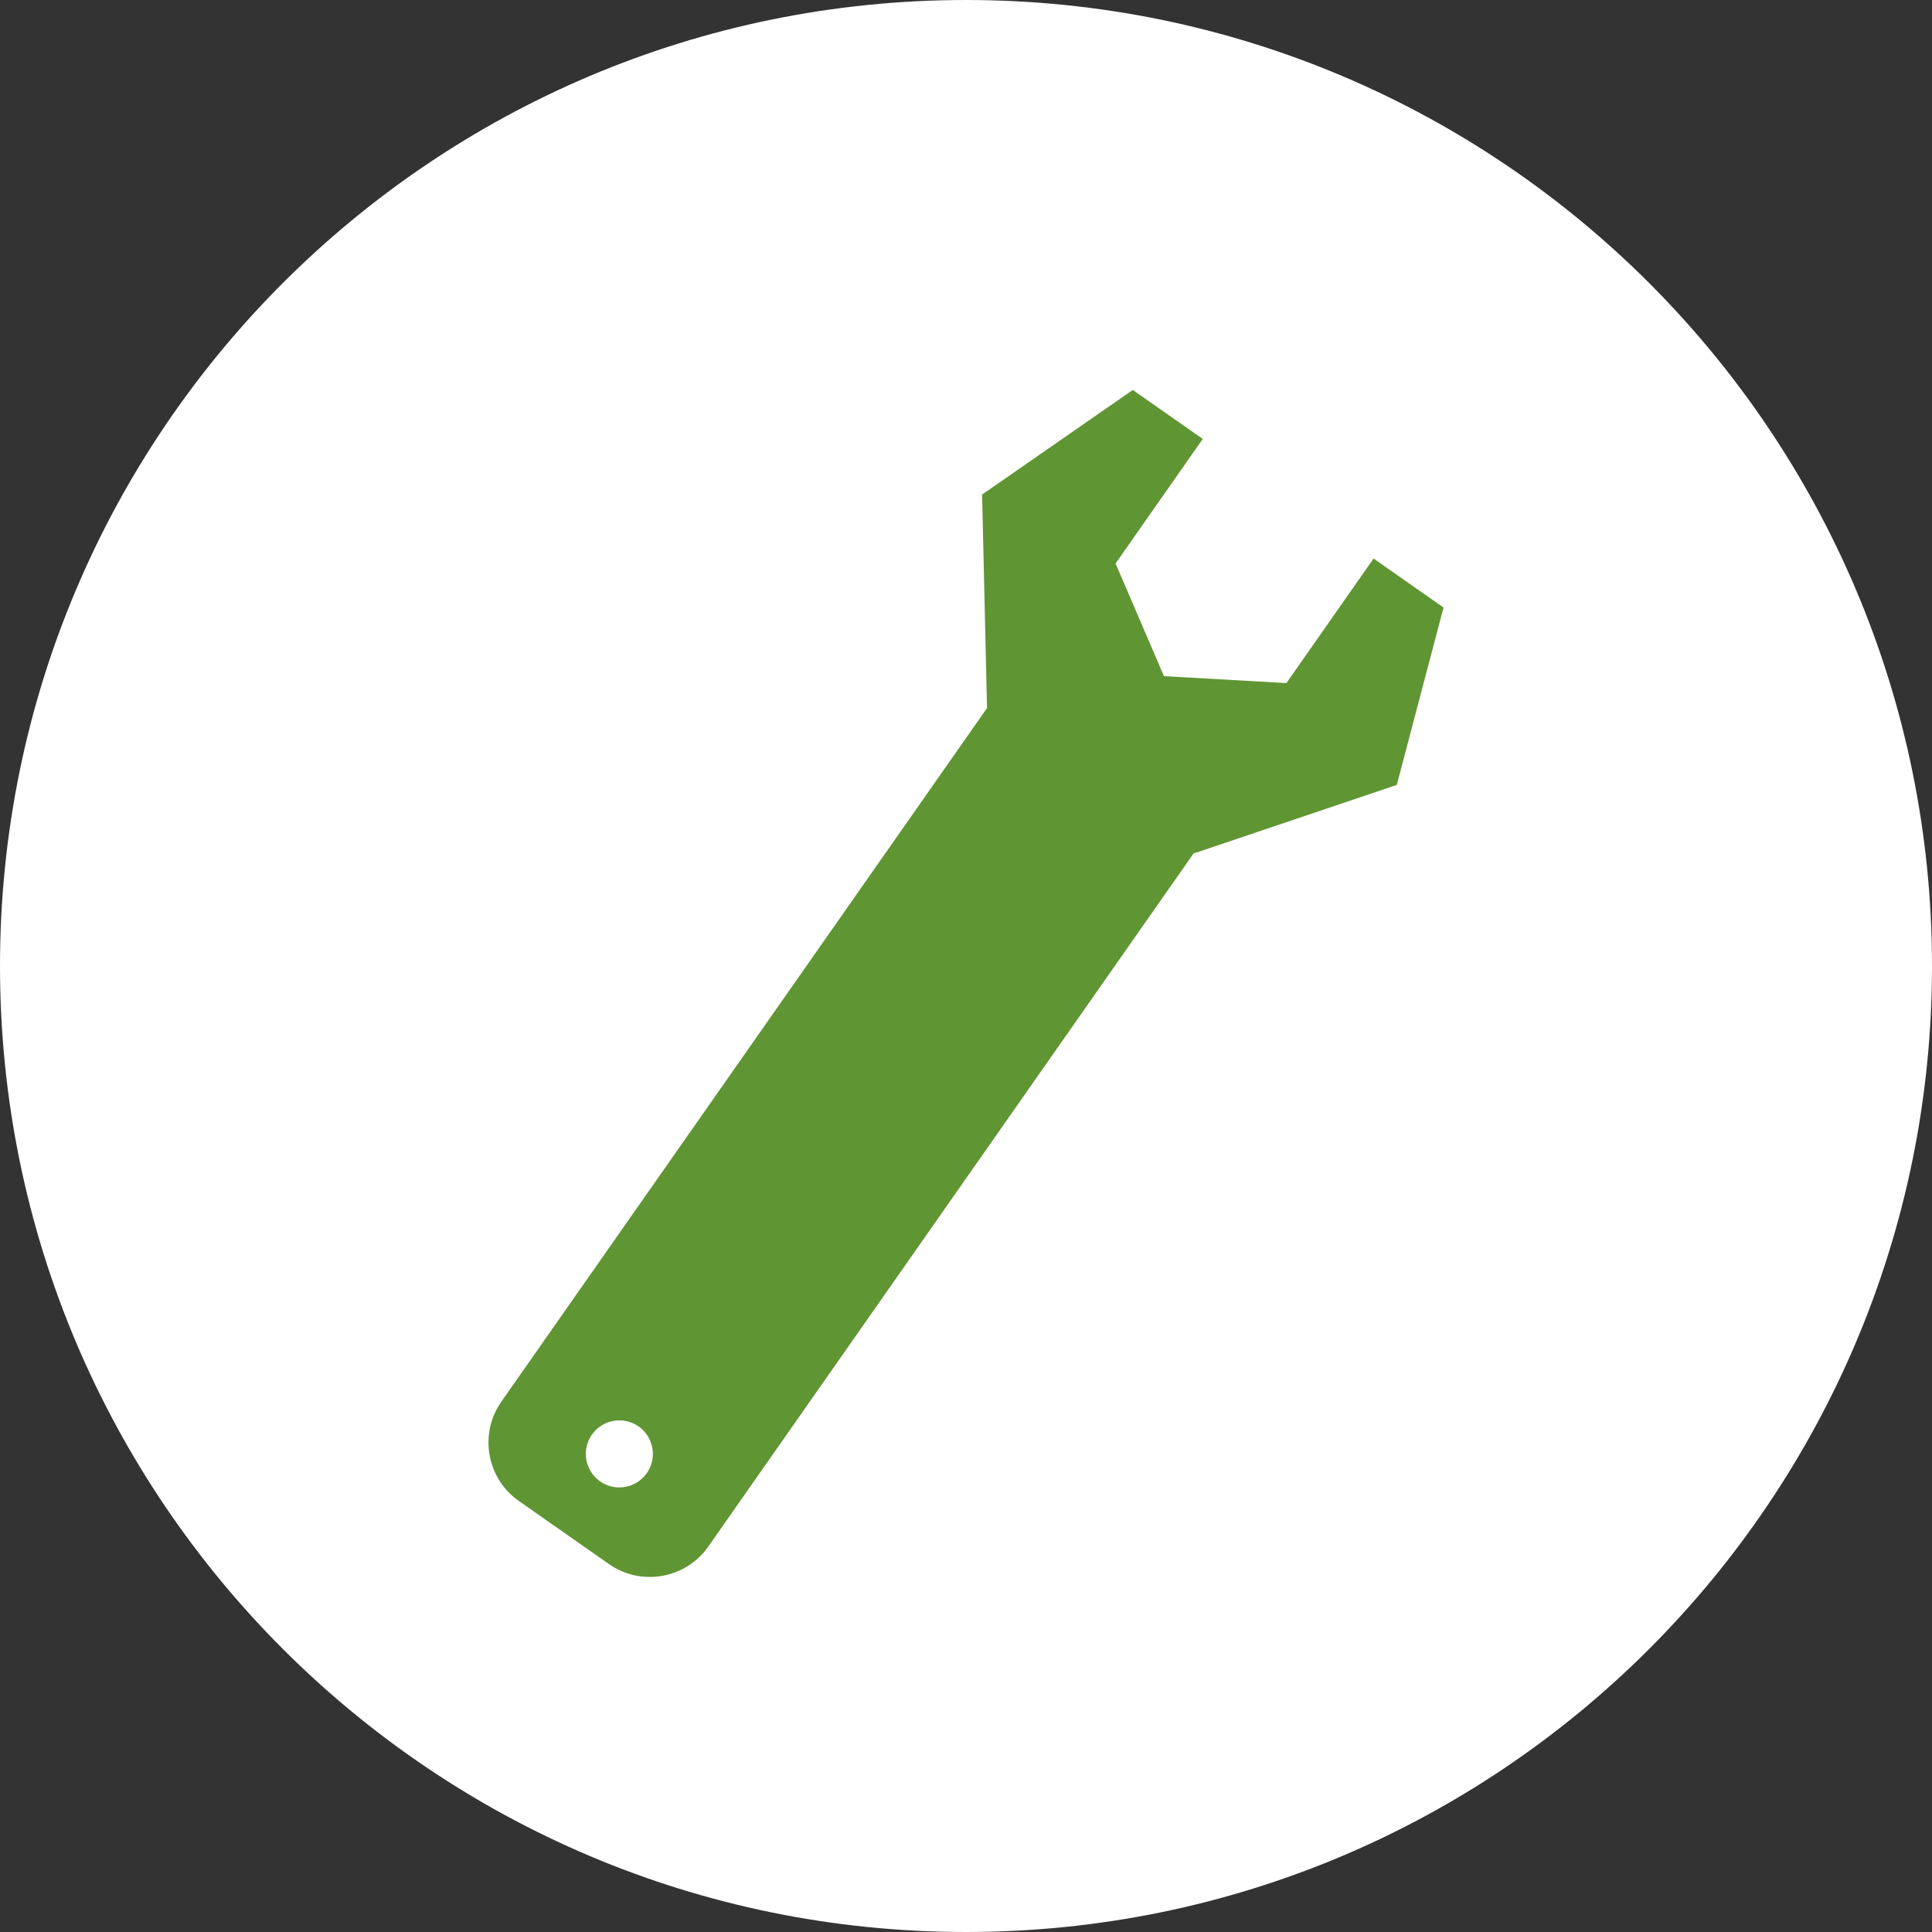
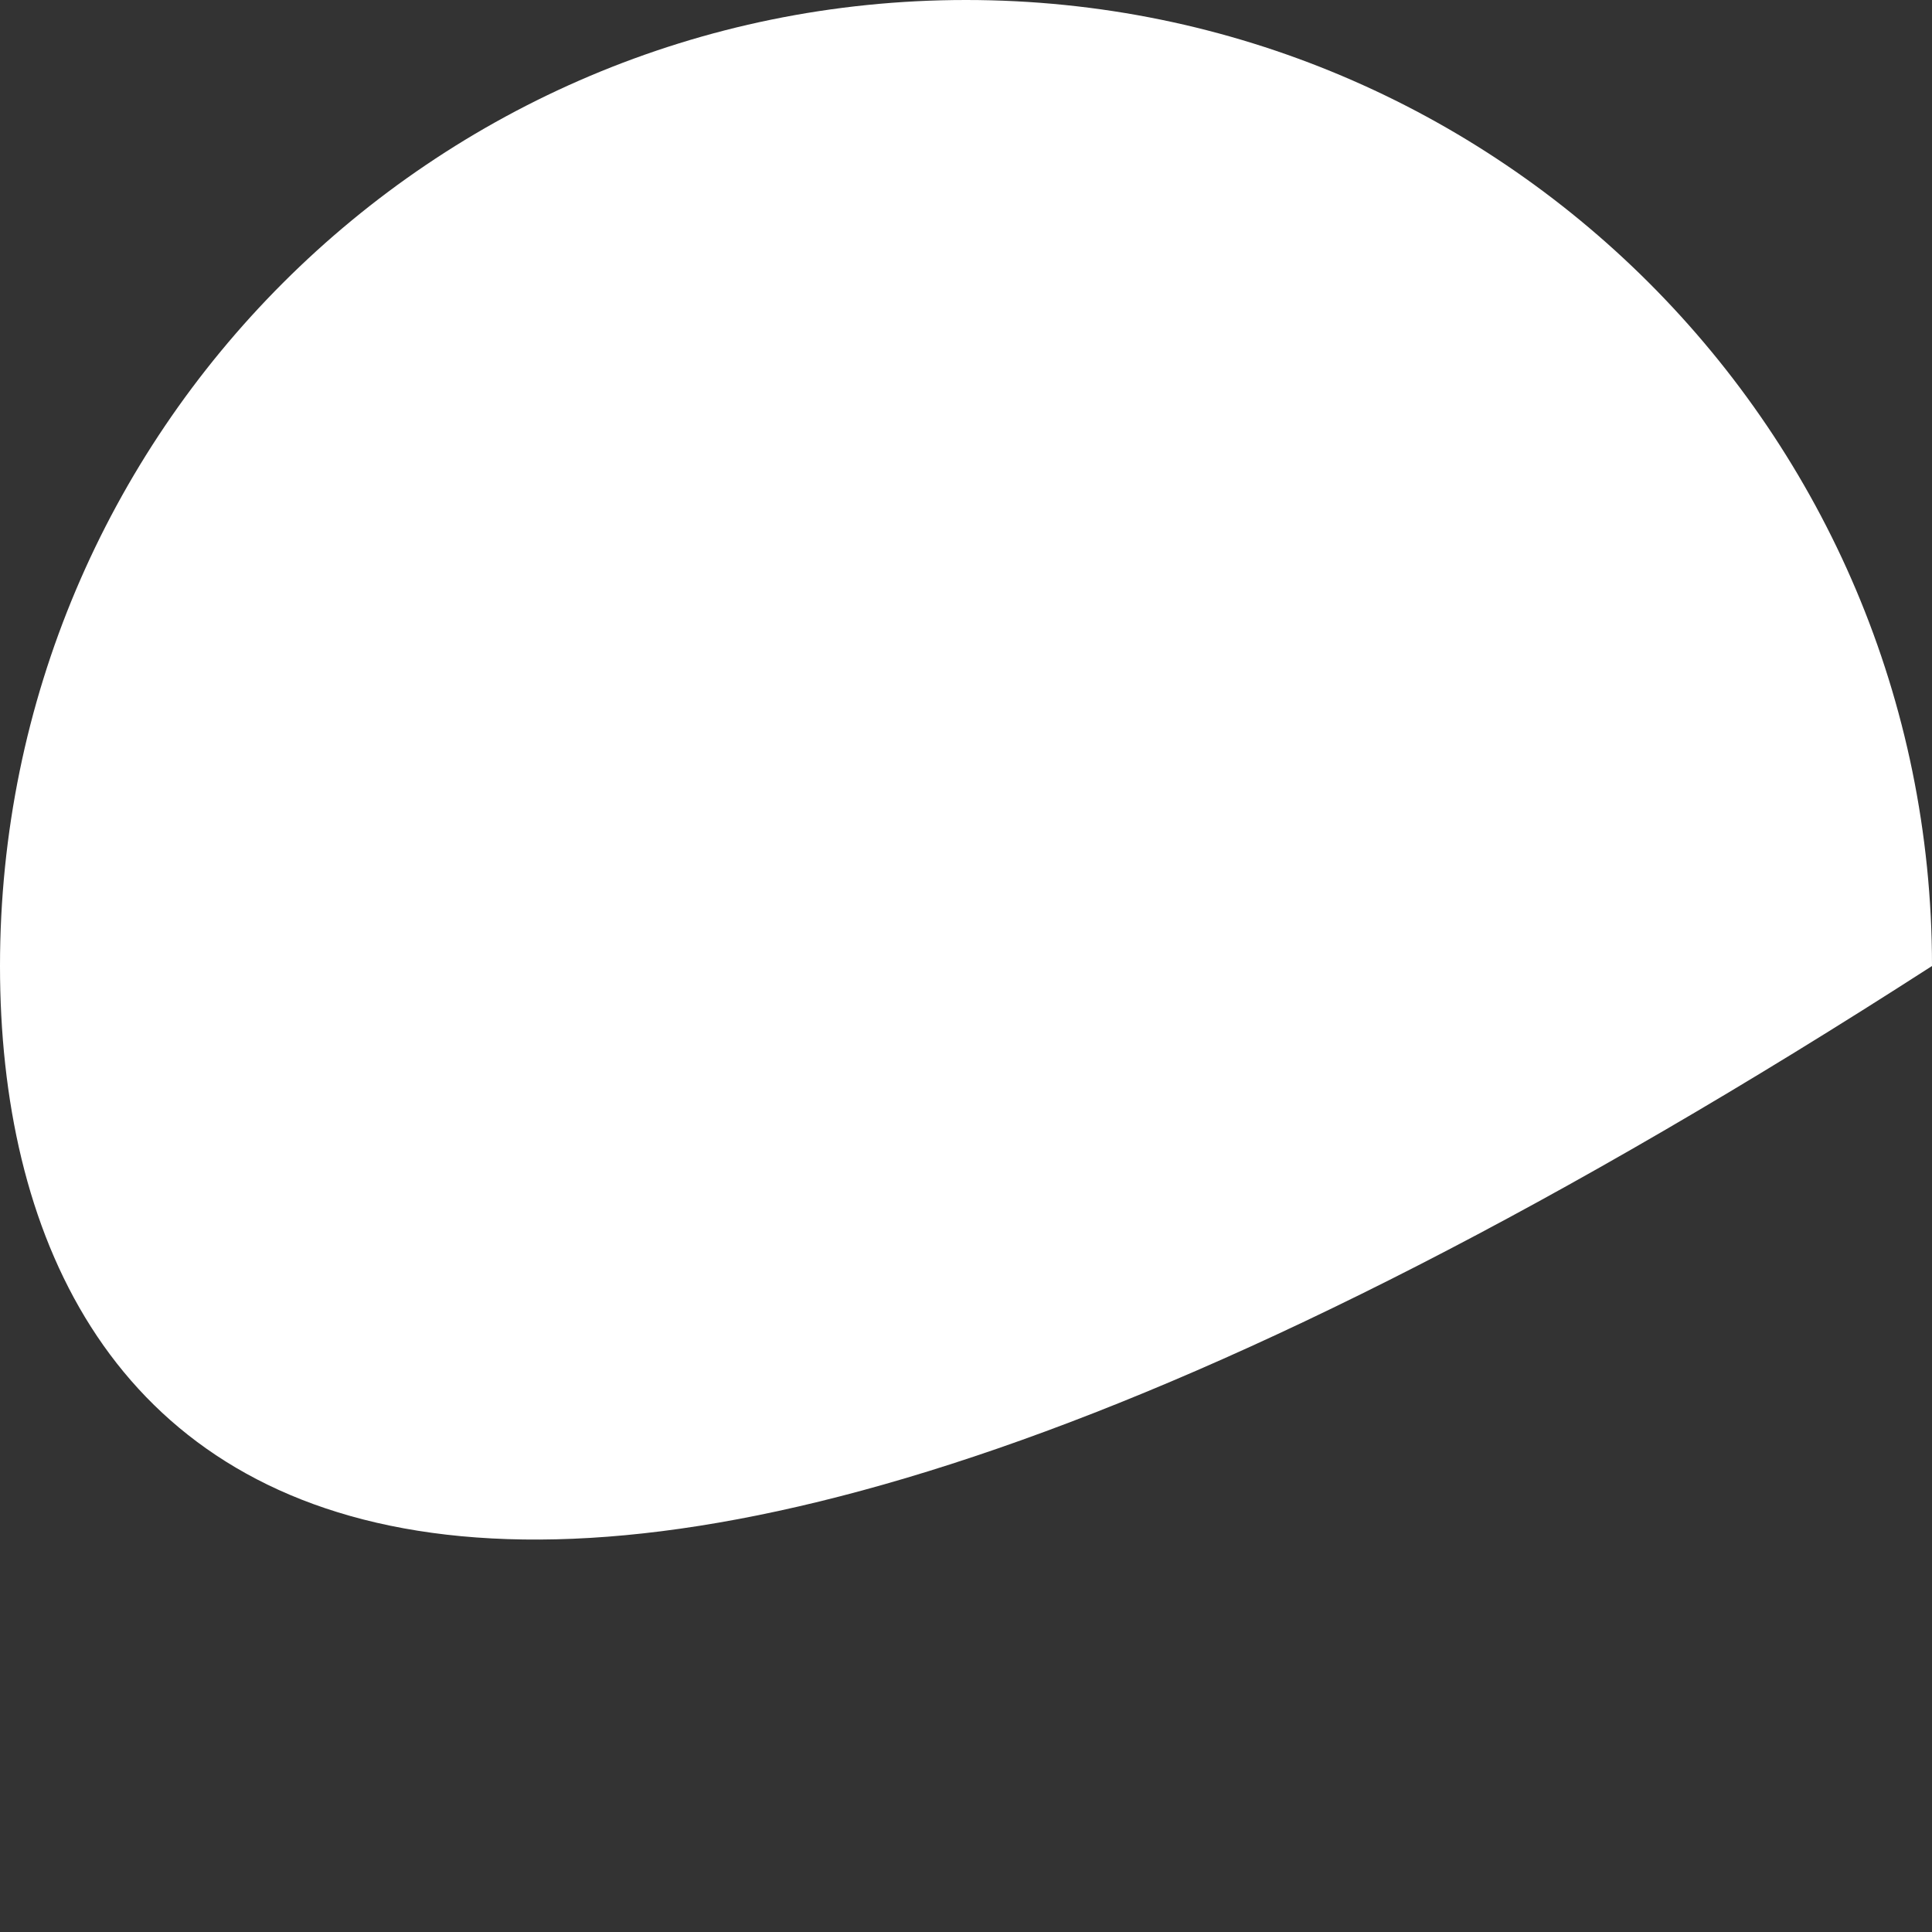
<svg xmlns="http://www.w3.org/2000/svg" version="1.1" id="レイヤー_1" x="0px" y="0px" width="81px" height="81px" viewBox="0 0 81 81" enable-background="new 0 0 81 81" xml:space="preserve">
  <rect x="0" y="0" width="81" height="81" fill="#333333" stroke="none" />
  <g>
-     <path fill="#FFFFFF" d="M81,40.5C81,62.868,62.868,81,40.5,81C18.133,81,0,62.868,0,40.5S18.133,0,40.5,0   C62.868,0,81,18.132,81,40.5" />
-     <path fill="#609533" d="M53.933,28.638l-5.134-0.29l-2.028-4.724l3.655-5.221l-2.934-2.054l-6.317,4.385l0.206,8.952L21.017,58.768   c-0.942,1.348-0.613,3.219,0.734,4.16l3.783,2.649c1.347,0.942,3.216,0.612,4.159-0.733l20.363-29.083l0.017,0.012l8.488-2.865   l1.96-7.437l-2.933-2.054L53.933,28.638z M27.119,61.761c-0.443,0.636-1.324,0.791-1.959,0.347   c-0.635-0.445-0.789-1.324-0.346-1.959c0.445-0.635,1.324-0.789,1.959-0.346C27.407,60.247,27.563,61.128,27.119,61.761" />
+     <path fill="#FFFFFF" d="M81,40.5C18.133,81,0,62.868,0,40.5S18.133,0,40.5,0   C62.868,0,81,18.132,81,40.5" />
  </g>
</svg>